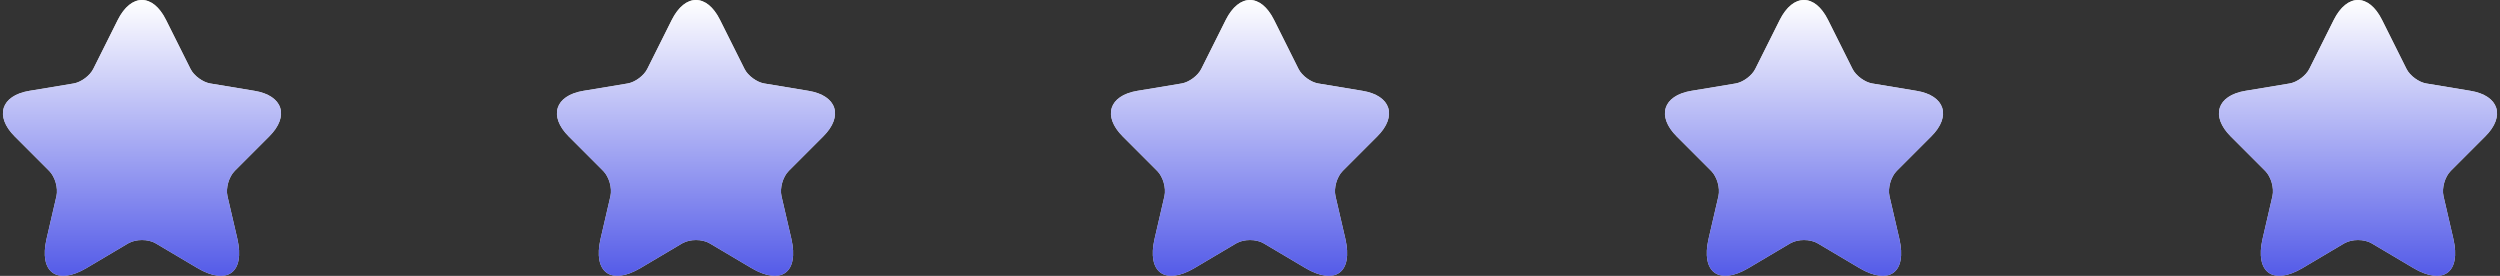
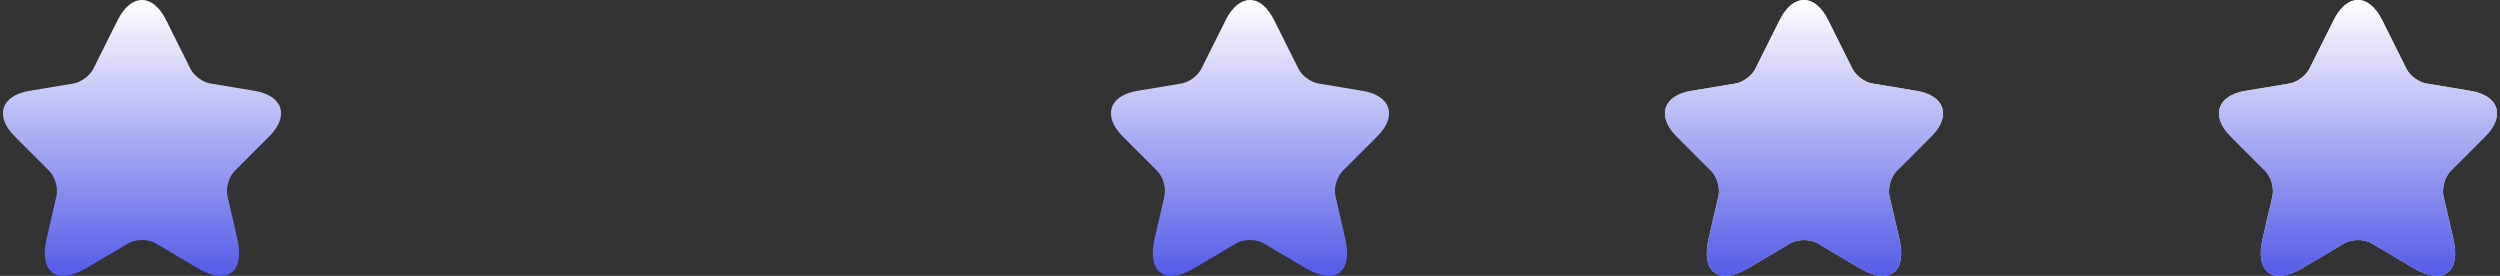
<svg xmlns="http://www.w3.org/2000/svg" width="145" height="16" fill="none">
  <rect width="100%" height="100%" fill="#333333" stroke="none" />
-   <path fill="#D9D9D9" d="m9.629 1.155 1.42 2.84c.193.394.71.774 1.145.846l2.573.428c1.645.274 2.032 1.467.846 2.645l-2 2c-.338.339-.524.992-.42 1.46l.574 2.476c.451 1.96-.59 2.718-2.323 1.694l-2.412-1.428c-.435-.258-1.153-.258-1.597 0l-2.411 1.428c-1.726 1.024-2.775.258-2.323-1.694l.573-2.476c.105-.468-.081-1.121-.42-1.46l-2-2c-1.177-1.178-.798-2.371.847-2.645l2.573-.428c.427-.072.943-.452 1.137-.847l1.42-2.839c.774-1.54 2.032-1.54 2.798 0Z" />
  <path fill="url(#a)" d="m9.629 1.155 1.42 2.84c.193.394.71.774 1.145.846l2.573.428c1.645.274 2.032 1.467.846 2.645l-2 2c-.338.339-.524.992-.42 1.46l.574 2.476c.451 1.96-.59 2.718-2.323 1.694l-2.412-1.428c-.435-.258-1.153-.258-1.597 0l-2.411 1.428c-1.726 1.024-2.775.258-2.323-1.694l.573-2.476c.105-.468-.081-1.121-.42-1.46l-2-2c-1.177-1.178-.798-2.371.847-2.645l2.573-.428c.427-.072.943-.452 1.137-.847l1.42-2.839c.774-1.54 2.032-1.54 2.798 0Z" />
-   <path fill="#D9D9D9" d="m41.761 1.155 1.42 2.84c.193.394.71.774 1.145.846l2.573.428c1.645.274 2.032 1.467.846 2.645l-2 2c-.338.339-.524.992-.419 1.46l.573 2.476c.451 1.96-.59 2.718-2.323 1.694l-2.412-1.428c-.435-.258-1.153-.258-1.597 0l-2.411 1.428c-1.726 1.024-2.774.258-2.323-1.694l.573-2.476c.105-.468-.08-1.121-.42-1.46l-2-2c-1.177-1.178-.798-2.371.847-2.645l2.573-.428c.427-.072.944-.452 1.137-.847l1.42-2.839c.774-1.54 2.032-1.54 2.798 0Z" />
-   <path fill="url(#b)" d="m41.761 1.155 1.42 2.84c.193.394.71.774 1.145.846l2.573.428c1.645.274 2.032 1.467.846 2.645l-2 2c-.338.339-.524.992-.419 1.46l.573 2.476c.451 1.96-.59 2.718-2.323 1.694l-2.412-1.428c-.435-.258-1.153-.258-1.597 0l-2.411 1.428c-1.726 1.024-2.774.258-2.323-1.694l.573-2.476c.105-.468-.08-1.121-.42-1.46l-2-2c-1.177-1.178-.798-2.371.847-2.645l2.573-.428c.427-.072.944-.452 1.137-.847l1.42-2.839c.774-1.54 2.032-1.54 2.798 0Z" />
-   <path fill="#D9D9D9" d="m73.894 1.155 1.419 2.84c.194.394.71.774 1.145.846l2.573.428c1.645.274 2.032 1.467.847 2.645l-2 2c-.34.339-.525.992-.42 1.46l.573 2.476c.452 1.96-.589 2.718-2.323 1.694l-2.411-1.428c-.436-.258-1.154-.258-1.597 0l-2.412 1.428c-1.726 1.024-2.774.258-2.322-1.694l.572-2.476c.105-.468-.08-1.121-.42-1.46l-2-2c-1.177-1.178-.798-2.371.847-2.645l2.573-.428c.428-.072.944-.452 1.137-.847l1.42-2.839c.774-1.54 2.032-1.54 2.799 0Z" />
  <path fill="url(#c)" d="m73.894 1.155 1.419 2.84c.194.394.71.774 1.145.846l2.573.428c1.645.274 2.032 1.467.847 2.645l-2 2c-.34.339-.525.992-.42 1.46l.573 2.476c.452 1.96-.589 2.718-2.323 1.694l-2.411-1.428c-.436-.258-1.154-.258-1.597 0l-2.412 1.428c-1.726 1.024-2.774.258-2.322-1.694l.572-2.476c.105-.468-.08-1.121-.42-1.46l-2-2c-1.177-1.178-.798-2.371.847-2.645l2.573-.428c.428-.072.944-.452 1.137-.847l1.42-2.839c.774-1.54 2.032-1.54 2.799 0Z" />
  <path fill="#D9D9D9" d="m106.026 1.155 1.419 2.84c.194.394.71.774 1.145.846l2.573.428c1.645.274 2.033 1.467.847 2.645l-2 2c-.339.339-.524.992-.42 1.46l.573 2.476c.452 1.96-.589 2.718-2.323 1.694l-2.411-1.428c-.436-.258-1.154-.258-1.597 0l-2.412 1.428c-1.726 1.024-2.774.258-2.323-1.694l.573-2.476c.105-.468-.08-1.121-.42-1.46l-2-2c-1.177-1.178-.798-2.371.847-2.645l2.573-.428c.428-.072.944-.452 1.137-.847l1.42-2.839c.774-1.54 2.032-1.54 2.799 0Z" />
  <path fill="url(#d)" d="m106.026 1.155 1.419 2.84c.194.394.71.774 1.145.846l2.573.428c1.645.274 2.033 1.467.847 2.645l-2 2c-.339.339-.524.992-.42 1.46l.573 2.476c.452 1.96-.589 2.718-2.323 1.694l-2.411-1.428c-.436-.258-1.154-.258-1.597 0l-2.412 1.428c-1.726 1.024-2.774.258-2.323-1.694l.573-2.476c.105-.468-.08-1.121-.42-1.46l-2-2c-1.177-1.178-.798-2.371.847-2.645l2.573-.428c.428-.072.944-.452 1.137-.847l1.42-2.839c.774-1.54 2.032-1.54 2.799 0Z" />
  <path fill="#D9D9D9" d="m138.158 1.155 1.419 2.84c.194.394.71.774 1.146.846l2.572.428c1.646.274 2.033 1.467.847 2.645l-2 2c-.339.339-.524.992-.419 1.46l.572 2.476c.452 1.96-.588 2.718-2.322 1.694l-2.412-1.428c-.435-.258-1.153-.258-1.597 0l-2.411 1.428c-1.726 1.024-2.775.258-2.323-1.694l.572-2.476c.105-.468-.08-1.121-.419-1.46l-2-2c-1.178-1.178-.799-2.371.847-2.645l2.573-.428c.427-.072.943-.452 1.137-.847l1.419-2.839c.774-1.54 2.033-1.54 2.799 0Z" />
  <path fill="url(#e)" d="m138.158 1.155 1.419 2.84c.194.394.71.774 1.146.846l2.572.428c1.646.274 2.033 1.467.847 2.645l-2 2c-.339.339-.524.992-.419 1.46l.572 2.476c.452 1.96-.588 2.718-2.322 1.694l-2.412-1.428c-.435-.258-1.153-.258-1.597 0l-2.411 1.428c-1.726 1.024-2.775.258-2.323-1.694l.572-2.476c.105-.468-.08-1.121-.419-1.46l-2-2c-1.178-1.178-.799-2.371.847-2.645l2.573-.428c.427-.072.943-.452 1.137-.847l1.419-2.839c.774-1.54 2.033-1.54 2.799 0Z" />
  <defs>
    <linearGradient id="a" x1="8.236" x2="8.236" y1="0" y2="16" gradientUnits="userSpaceOnUse">
      <stop stop-color="#fff" />
      <stop offset="1" stop-color="#545BE8" />
    </linearGradient>
    <linearGradient id="b" x1="40.368" x2="40.368" y1="0" y2="16" gradientUnits="userSpaceOnUse">
      <stop stop-color="#fff" />
      <stop offset="1" stop-color="#545BE8" />
    </linearGradient>
    <linearGradient id="c" x1="72.5" x2="72.5" y1="0" y2="16" gradientUnits="userSpaceOnUse">
      <stop stop-color="#fff" />
      <stop offset="1" stop-color="#545BE8" />
    </linearGradient>
    <linearGradient id="d" x1="104.632" x2="104.632" y1="0" y2="16" gradientUnits="userSpaceOnUse">
      <stop stop-color="#fff" />
      <stop offset="1" stop-color="#545BE8" />
    </linearGradient>
    <linearGradient id="e" x1="136.764" x2="136.764" y1="0" y2="16" gradientUnits="userSpaceOnUse">
      <stop stop-color="#fff" />
      <stop offset="1" stop-color="#545BE8" />
    </linearGradient>
  </defs>
</svg>